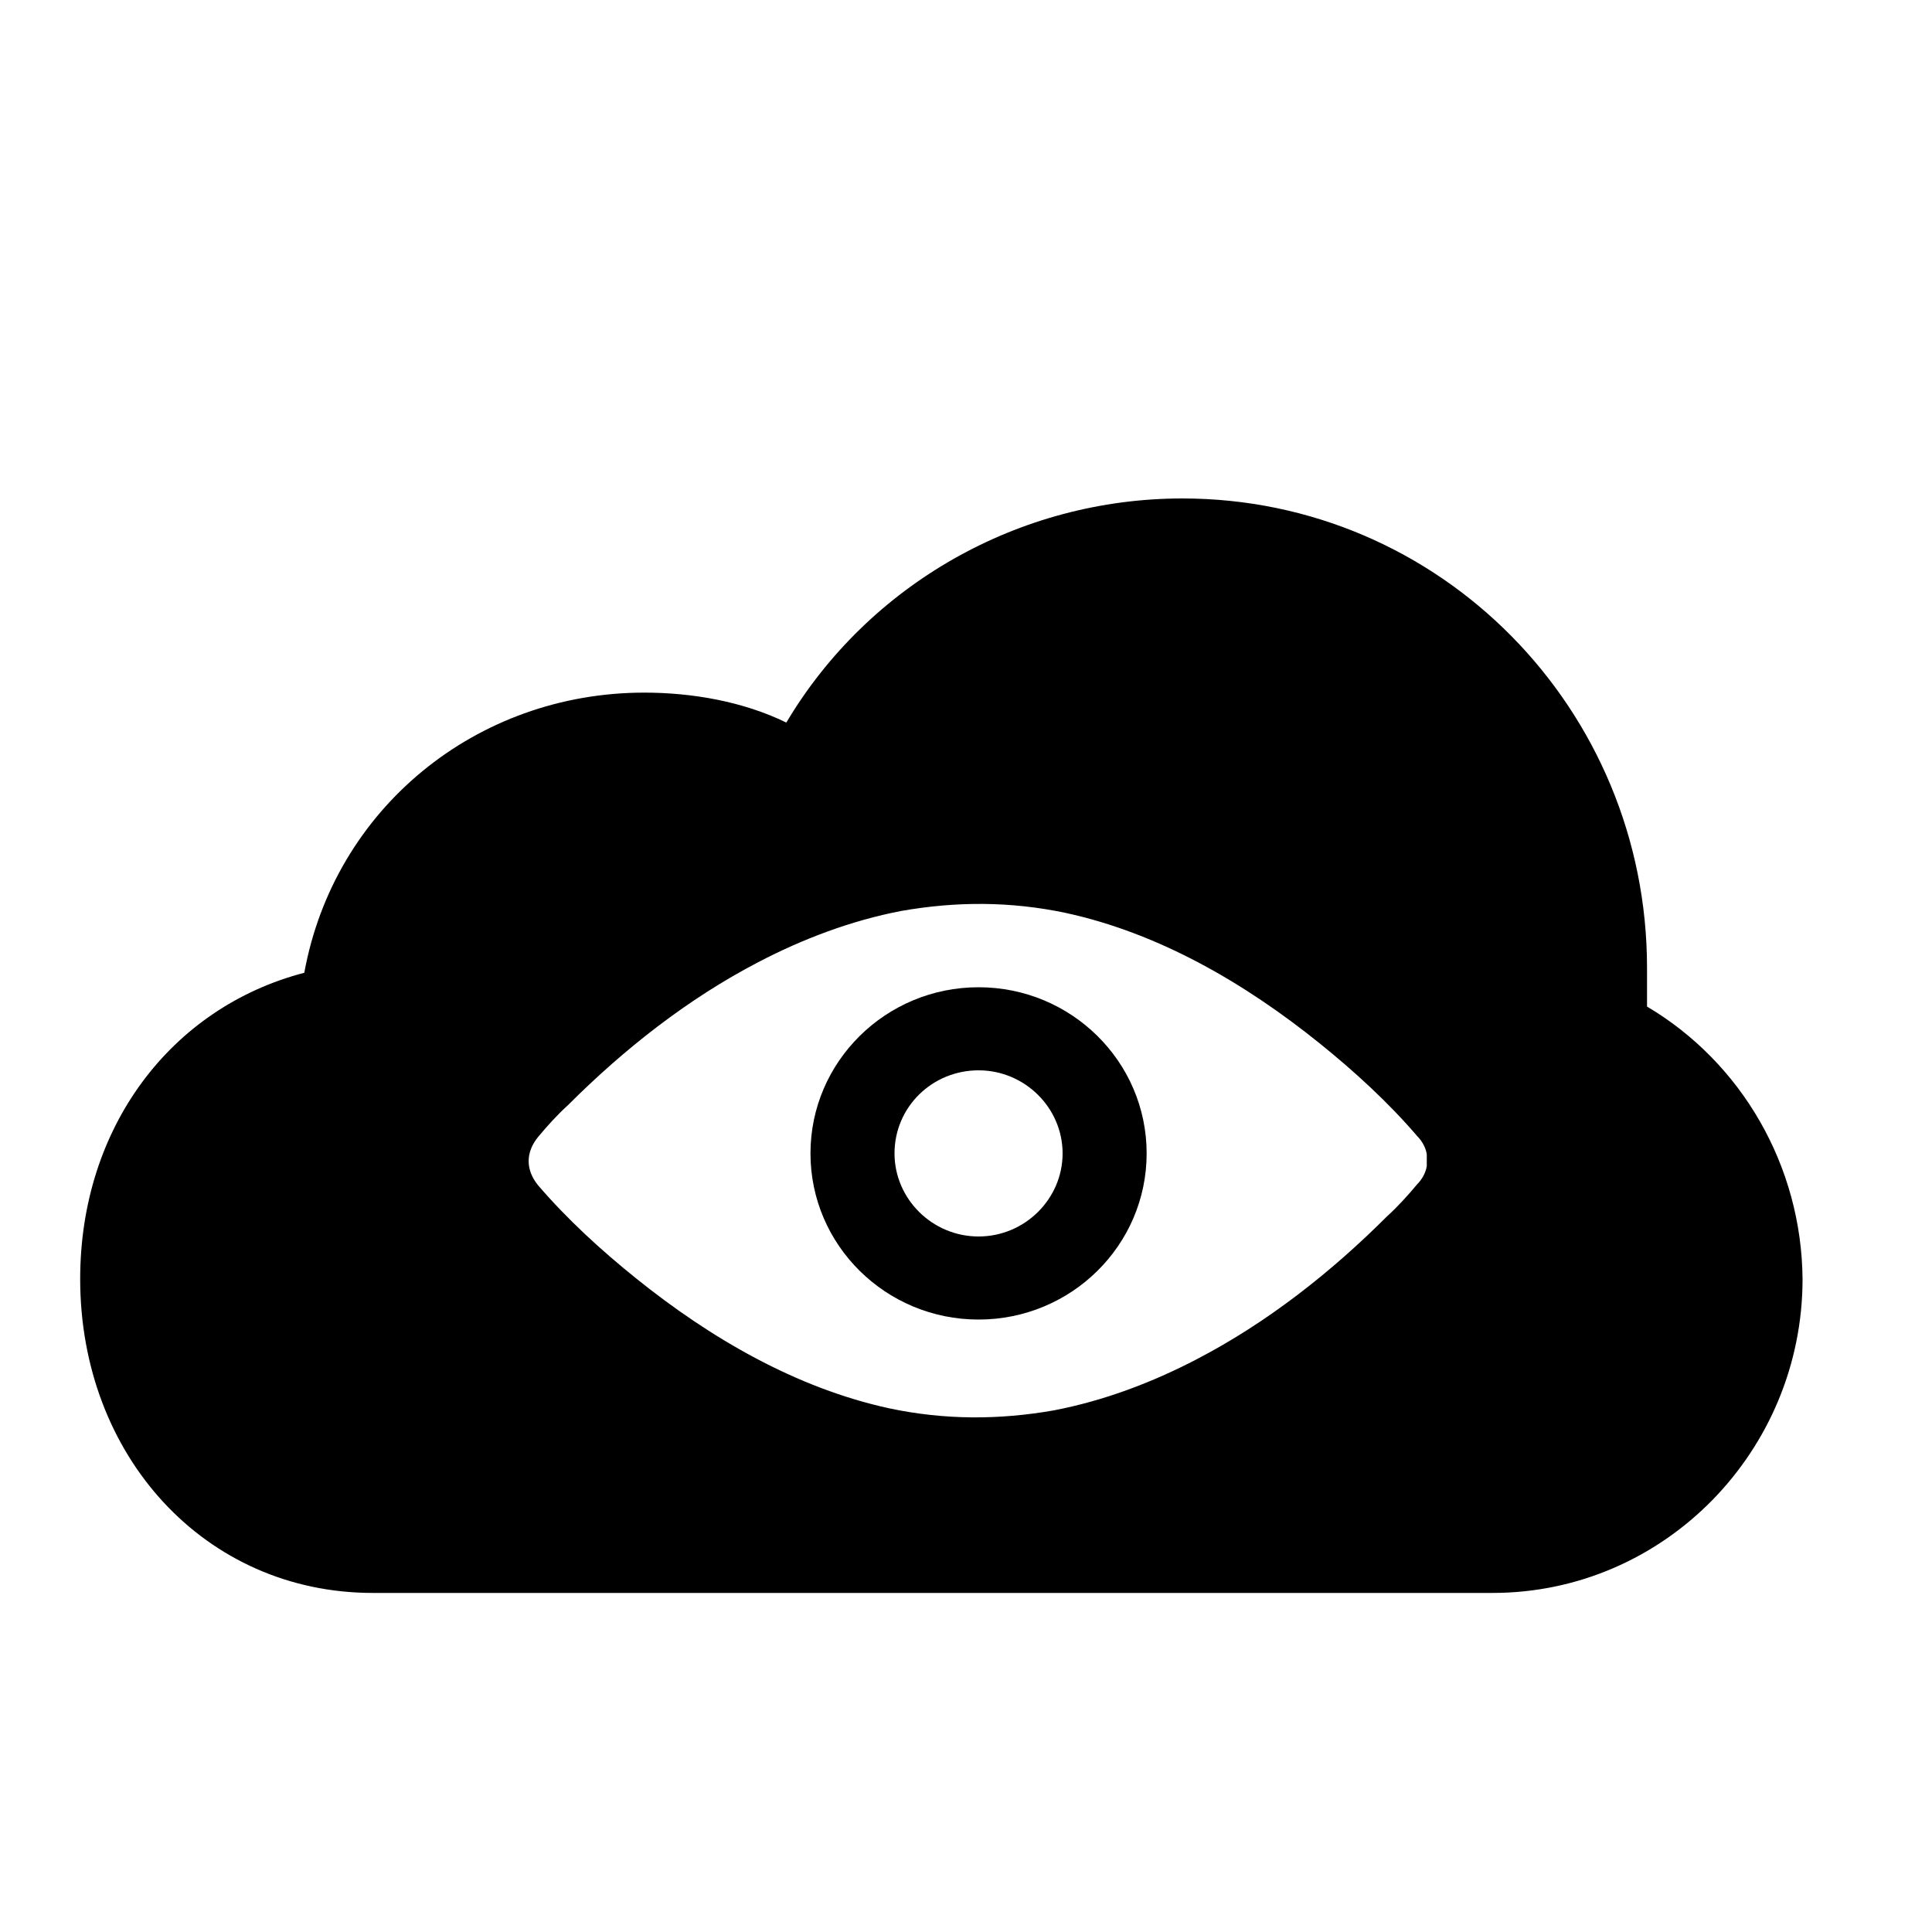
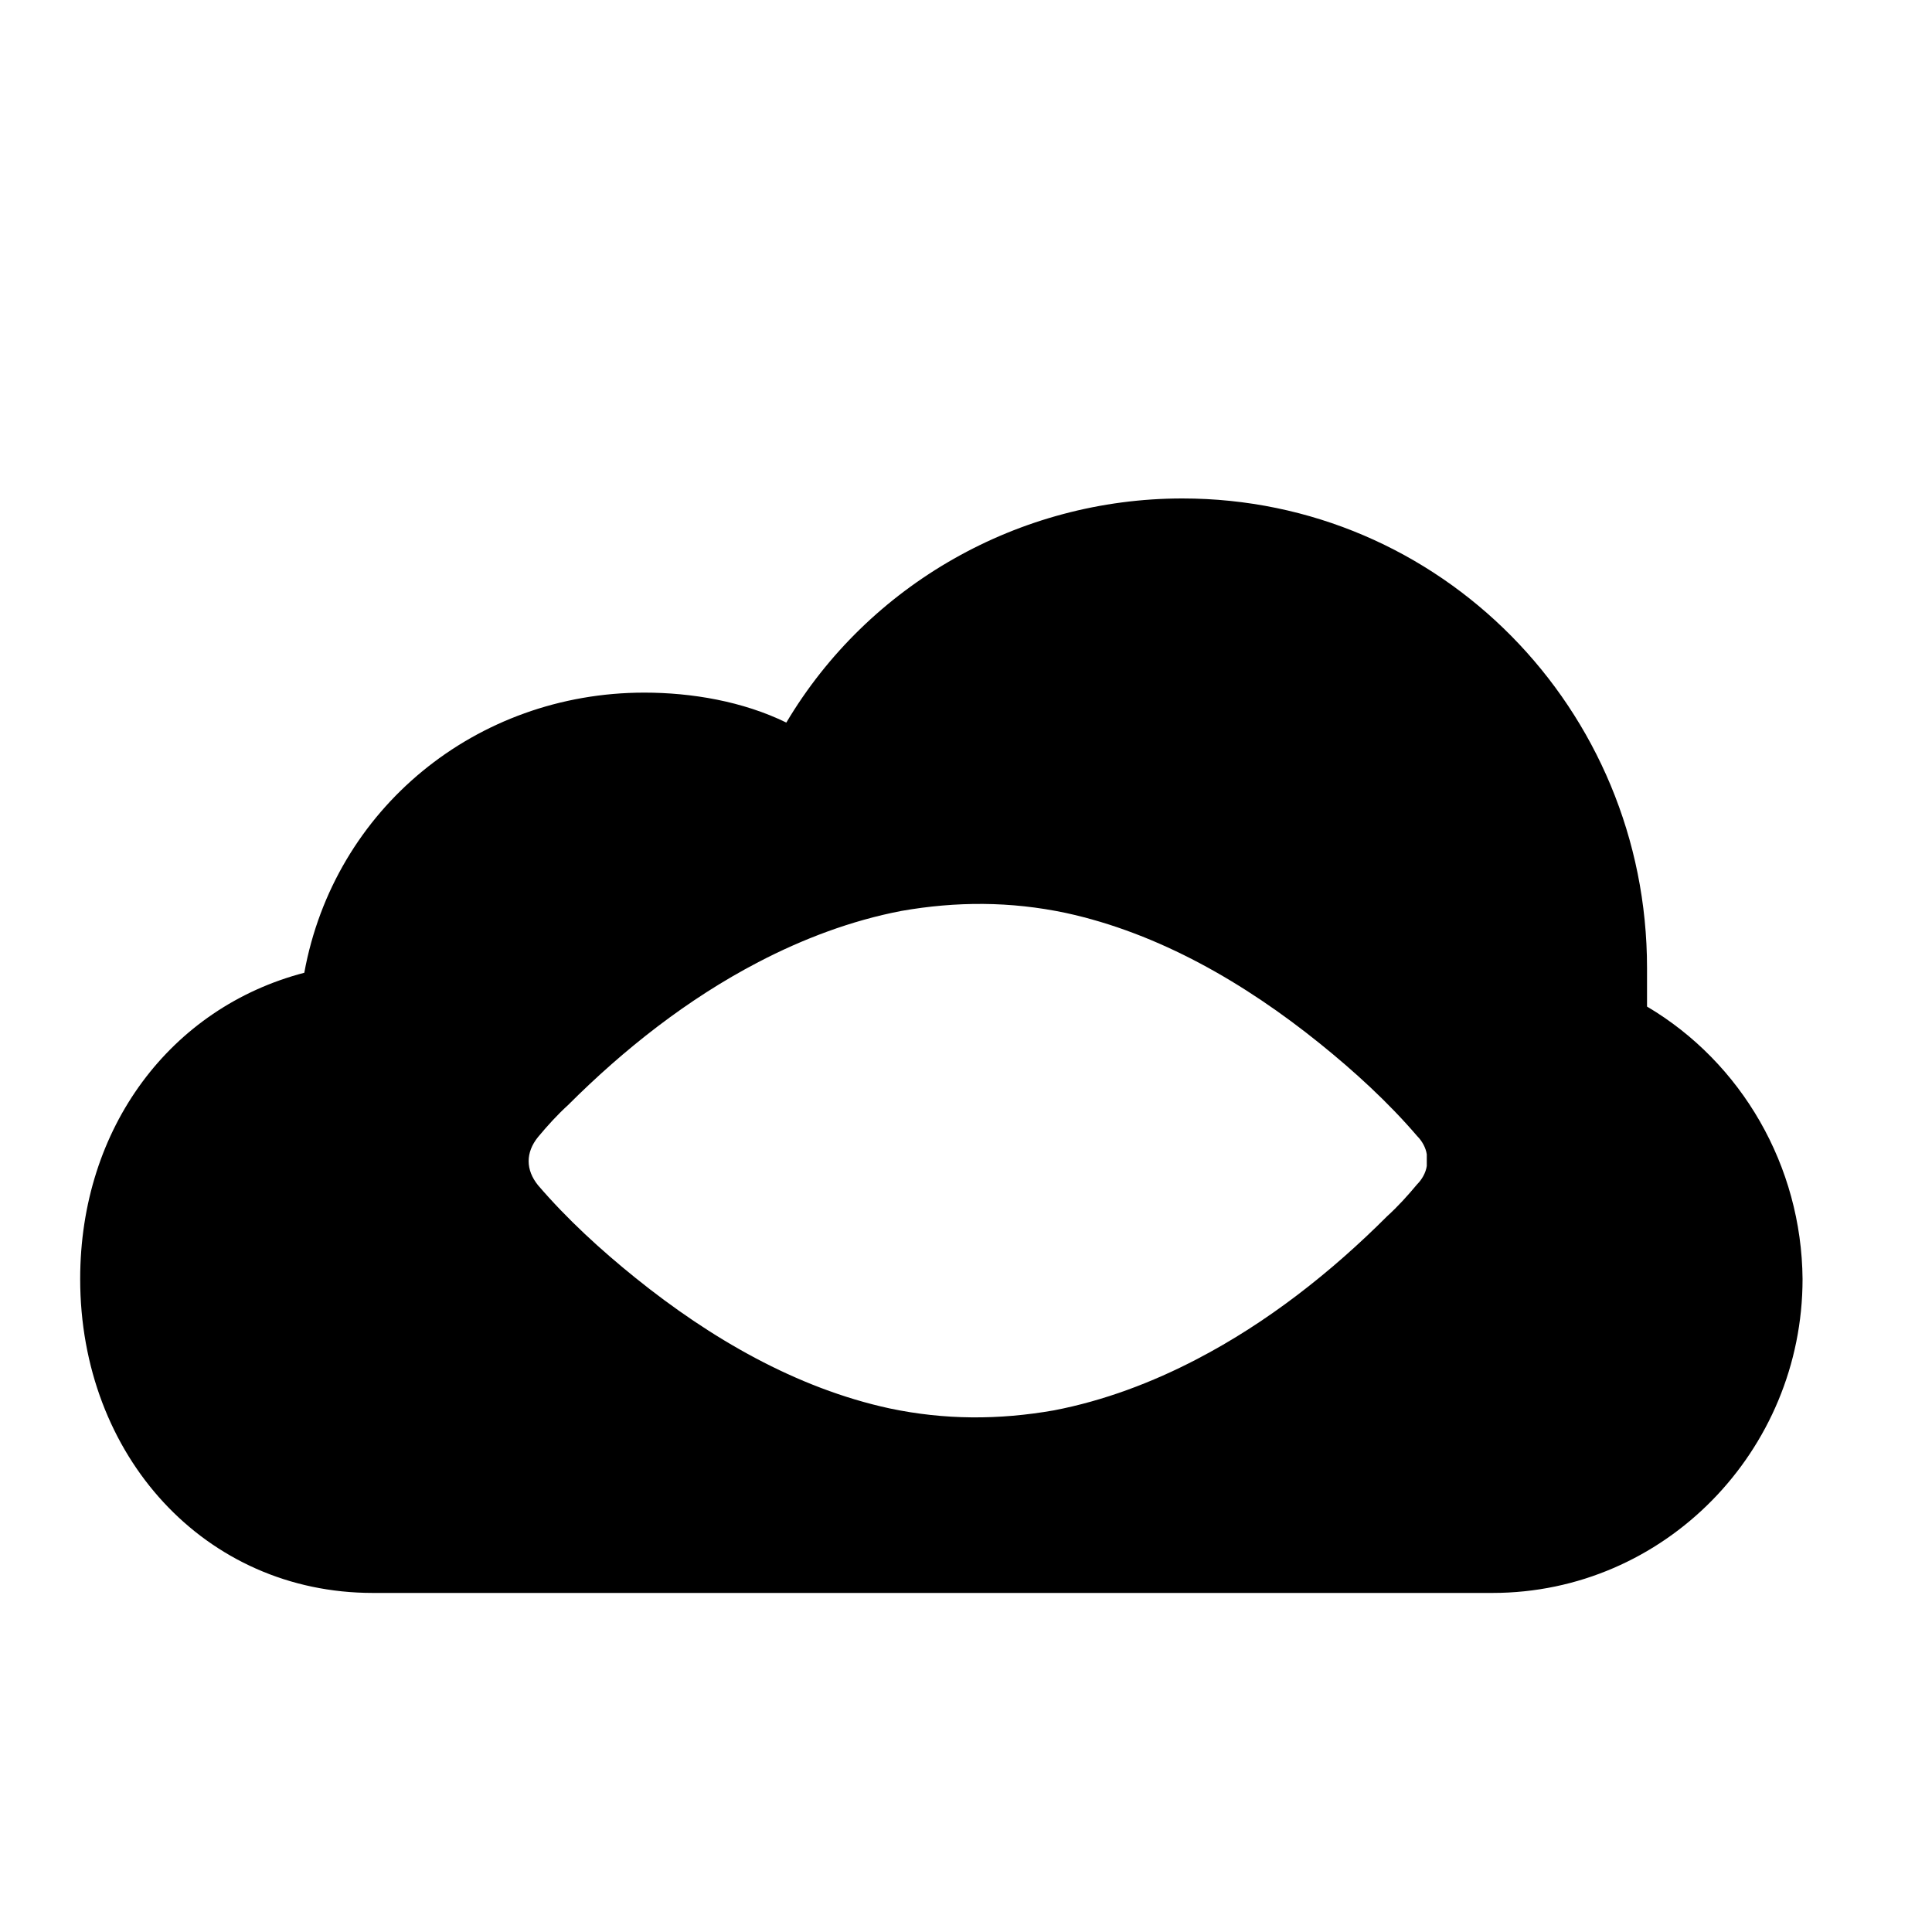
<svg xmlns="http://www.w3.org/2000/svg" version="1.1" id="图层_1" x="0px" y="0px" viewBox="0 0 200 200" style="enable-background:new 0 0 200 200;" xml:space="preserve">
  <g>
-     <path d="M101.3,102.2c-9.6,0-17.4,7.7-17.4,17.2c0,9.5,7.8,17.2,17.4,17.2c9.6,0,17.4-7.7,17.4-17.2   C118.7,109.9,110.9,102.2,101.3,102.2z M101.3,128c-4.8,0-8.7-3.9-8.7-8.6c0-4.8,3.9-8.6,8.7-8.6c4.8,0,8.7,3.9,8.7,8.6   C110,124.1,106.1,128,101.3,128z" />
    <path d="M170.5,104.2v-4c0-26.8-21.4-48.6-48.1-48.6c-16.9,0-32.5,8.9-41,23.2c-4.5-2.2-9.8-3.1-14.7-3.1c-17.4,0-32.1,12-35.2,29   c-13.8,3.6-23.2,16-23.2,31.7c0,18.3,12.9,32.5,30.3,32.5h115.9c17.8,0,32.1-14.7,32.1-32.5C186.5,120.7,180.3,110,170.5,104.2z    M147.7,120.3c0,0,0,0.1,0,0.1c0,0,0,0,0,0.1c0,0,0,0.1,0,0.1c0,0,0,0.1,0,0.1c0,0,0,0,0,0c-0.1,0.7-0.5,1.4-1,1.9   c-1,1.2-2,2.3-3.1,3.3c-5.8,5.8-12.4,11-19.7,14.8c-4.6,2.4-9.6,4.3-14.8,5.3c-5.7,1-11.3,1-17-0.2c-9.7-2.1-18.6-7.3-26.3-13.5   c-3.6-2.9-7.1-6.1-10.1-9.6c-1.3-1.6-1.3-3.4,0-5c1-1.2,2-2.3,3.1-3.3c5.8-5.8,12.4-11,19.7-14.8c4.6-2.4,9.6-4.3,14.8-5.3   c5.7-1,11.3-1,17,0.2c9.7,2.1,18.6,7.3,26.3,13.5c3.6,2.9,7.1,6.1,10.1,9.6c0.5,0.5,0.9,1.2,1,1.9c0,0,0,0,0,0c0,0,0,0.1,0,0.1   c0,0,0,0.1,0,0.1c0,0,0,0,0,0.1c0,0,0,0.1,0,0.1c0,0.1,0,0.1,0,0.2C147.7,120.2,147.7,120.2,147.7,120.3z" />
  </g>
</svg>